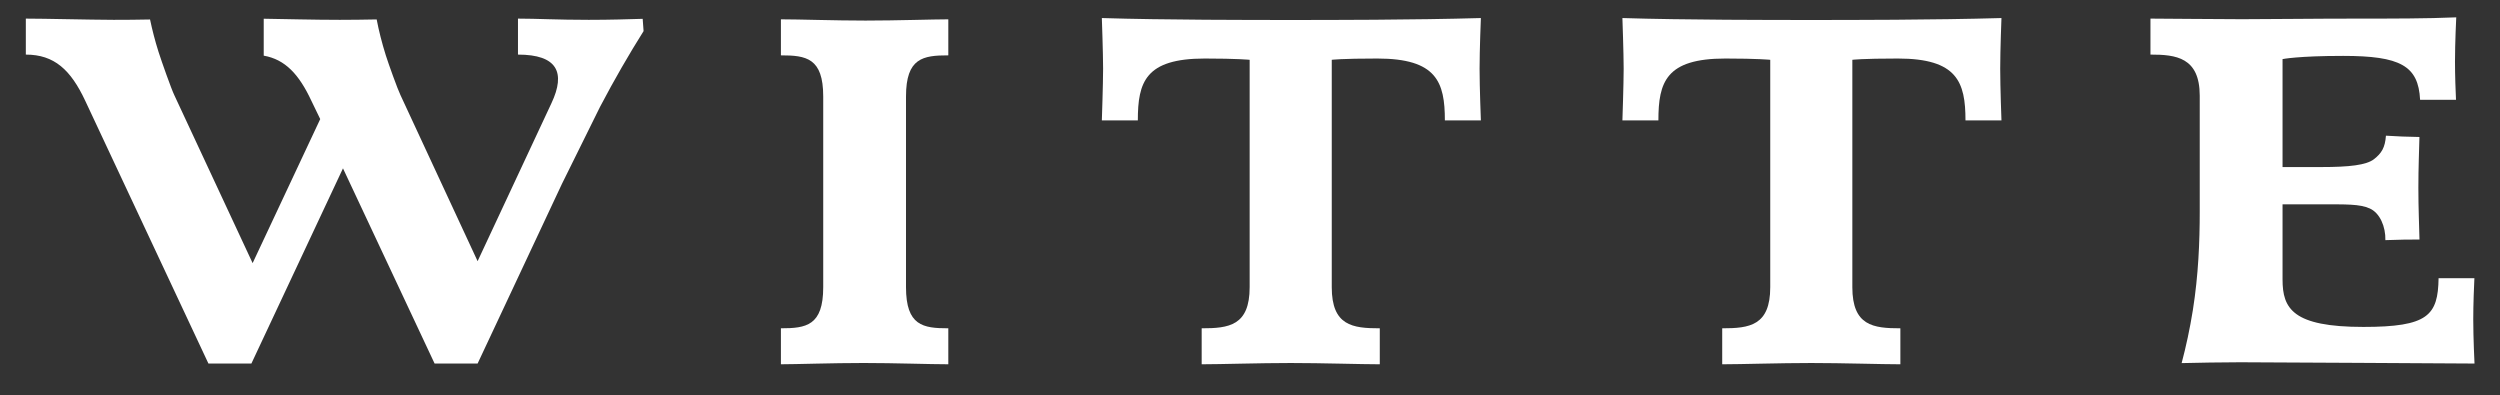
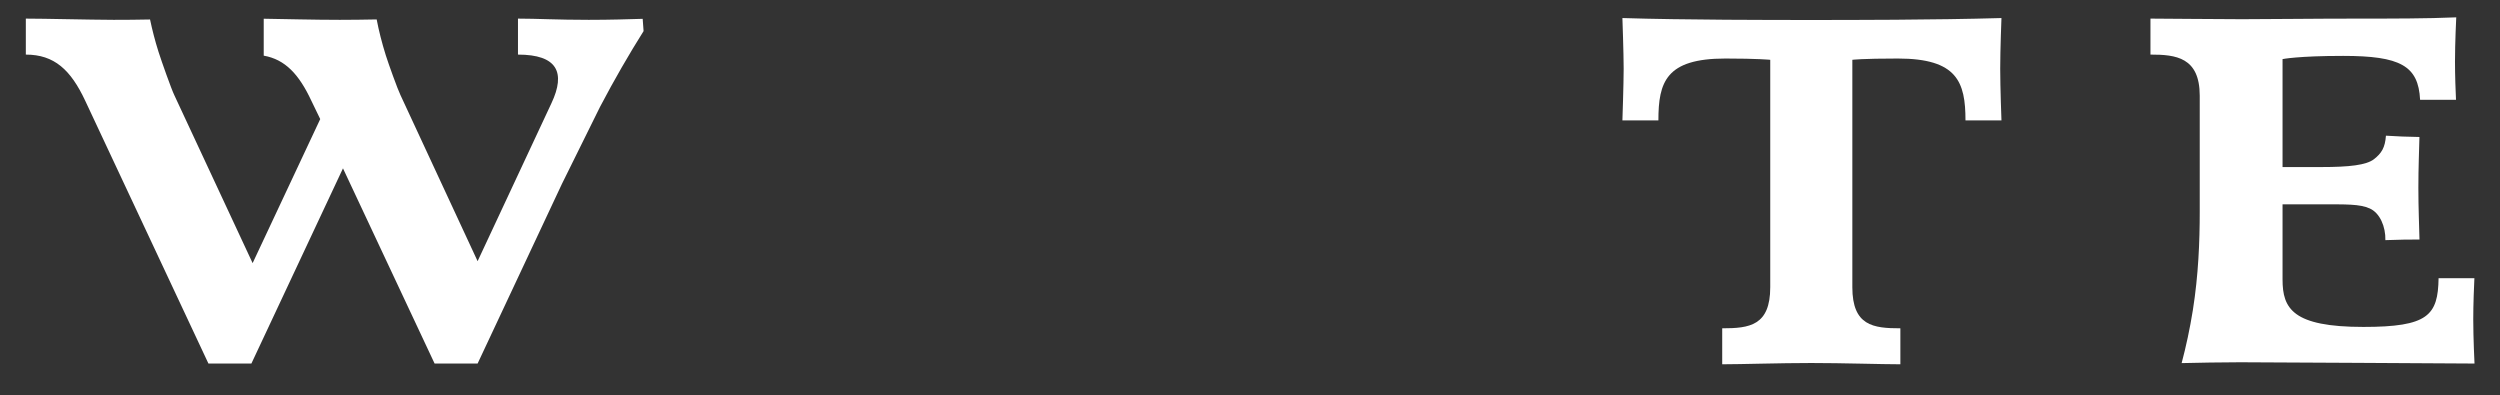
<svg xmlns="http://www.w3.org/2000/svg" viewBox="0 0 628.411 99.306" height="99.306" width="628.411" xml:space="preserve" id="svg2" version="1.1">
  <rect x="0" y="0" width="628.411" height="99.306" fill="#333333" stroke="none" />
  <defs id="defs6">
    <clipPath id="clipPath18" clipPathUnits="userSpaceOnUse">
      <path id="path16" d="M 0,74.479 H 471.308 V 0 H 0 Z" />
    </clipPath>
  </defs>
  <g transform="matrix(1.333,0,0,-1.333,0,99.306)" id="g10">
    <g id="g12">
      <g clip-path="url(#clipPath18)" id="g14">
        <g transform="translate(162.849,6.048)" id="g20">
-           <path id="path22" style="fill:#ffffff;fill-opacity:1;fill-rule:nonzero;stroke:none" d="m 0,0 c -5.948,0 -12.743,-0.241 -15.592,-0.241 v 6.785 c 4.751,0 7.978,0.482 7.978,7.751 v 35.972 c 0,7.263 -3.227,7.745 -7.978,7.745 v 6.795 c 3.568,0 10.003,-0.237 15.951,-0.237 5.962,0 12.753,0.237 15.615,0.237 v -6.795 c -4.765,0 -7.978,-0.482 -7.978,-7.745 V 14.295 c 0,-7.269 3.213,-7.751 7.978,-7.751 V -0.241 C 12.402,-0.241 5.958,0 0,0" />
-         </g>
+           </g>
        <g transform="translate(272.46,51.789)" id="g24">
-           <path id="path26" style="fill:#ffffff;fill-opacity:1;fill-rule:nonzero;stroke:none" d="m 0,0 c 0,7.25 -1.543,11.673 -12.747,11.673 -6.805,0 -8.584,-0.241 -8.584,-0.241 v -42.88 c 0,-7.268 3.933,-7.751 9.057,-7.751 v -6.785 c -3.581,0 -10.841,0.241 -16.793,0.241 -5.962,0 -13.226,-0.241 -16.794,-0.241 v 6.785 c 5.125,0 9.048,0.483 9.048,7.751 v 42.88 c 0,0 -2.39,0.241 -8.457,0.241 -11.2,0 -12.629,-4.423 -12.629,-11.673 h -6.786 c 0,0 0.237,6.904 0.237,9.757 0,2.868 -0.237,9.549 -0.237,9.549 11.551,-0.365 28.591,-0.365 35.618,-0.365 7.012,0 23.228,0 35.857,0.365 0,0 -0.245,-5.962 -0.245,-9.549 C 6.545,6.189 6.79,0 6.79,0 Z" />
-         </g>
+           </g>
        <g transform="translate(370.632,51.789)" id="g28">
          <path id="path30" style="fill:#ffffff;fill-opacity:1;fill-rule:nonzero;stroke:none" d="m 0,0 c 0,7.25 -1.557,11.673 -12.752,11.673 -6.791,0 -8.584,-0.241 -8.584,-0.241 v -42.88 c 0,-7.268 3.933,-7.751 9.057,-7.751 v -6.785 c -3.568,0 -10.841,0.241 -16.803,0.241 -5.948,0 -13.212,-0.241 -16.793,-0.241 v 6.785 c 5.12,0 9.057,0.483 9.057,7.751 v 42.88 c 0,0 -2.381,0.241 -8.456,0.241 C -56.475,11.673 -57.908,7.25 -57.908,0 h -6.786 c 0,0 0.237,6.904 0.237,9.757 0,2.868 -0.237,9.549 -0.237,9.549 11.55,-0.365 28.594,-0.365 35.612,-0.365 7.036,0 23.243,0 35.867,0.365 0,0 -0.236,-5.962 -0.236,-9.549 C 6.549,6.189 6.785,0 6.785,0 Z" />
        </g>
        <g transform="translate(121.191,70.948)" id="g32">
          <path id="path34" style="fill:#ffffff;fill-opacity:1;fill-rule:nonzero;stroke:none" d="m 0,0 c -2.772,-0.077 -5.958,-0.191 -10.176,-0.191 -5.949,0 -9.767,0.232 -13.34,0.232 v -6.786 c 7.391,0 9.057,-3.34 6.308,-9.174 l -13.921,-29.783 -14.546,31.321 c -0.519,1.055 -2.243,5.848 -2.763,7.491 -0.741,2.362 -1.319,4.646 -1.724,6.776 -2.321,-0.045 -4.72,-0.077 -6.954,-0.077 -4.897,0 -10.509,0.155 -14.345,0.209 v -6.963 c 4.05,-0.715 6.653,-3.522 8.983,-8.506 l 1.671,-3.454 -12.748,-27.161 -14.773,31.685 c -0.564,1.169 -2.402,6.362 -2.976,8.169 -0.669,2.111 -1.188,4.164 -1.593,6.089 -2.285,-0.036 -4.66,-0.082 -6.858,-0.068 -4.838,0.018 -12.994,0.232 -16.566,0.232 v -6.786 c 5.365,0 8.465,-2.867 11.2,-8.706 l 23.233,-49.552 h 8.101 l 17.271,36.809 17.276,-36.809 h 8.111 l 15.905,33.887 7.168,14.491 c 2.704,5.161 5.503,9.98 8.224,14.309 C 0.1,-1.538 0.045,-0.765 0,0" />
        </g>
        <g transform="translate(466.597,22.034)" id="g36">
          <path id="path38" style="fill:#ffffff;fill-opacity:1;fill-rule:nonzero;stroke:none" d="m 0,0 h -6.754 c -0.104,-7.032 -2.007,-9.185 -14.176,-9.185 -13.34,0 -15.246,3.464 -15.246,8.939 V 13.93 h 7.268 c 4.651,0 7.3,0.082 9.193,-0.783 1.898,-0.859 2.99,-3.418 2.931,-5.966 1.165,0.046 2.353,0.068 3.591,0.1 0.969,0.014 1.916,0.014 2.839,0.014 -0.054,2.599 -0.209,5.803 -0.209,9.739 0,3.814 0.141,7.005 0.201,9.598 -2.244,0.037 -4.369,0.114 -6.318,0.246 -0.159,-2.248 -0.823,-3.313 -2.257,-4.433 -1.443,-1.114 -4.619,-1.483 -9.971,-1.483 h -7.268 v 20.357 c 0,0 2.863,0.605 11.437,0.605 10.759,0 14.18,-1.848 14.5,-8.274 h 6.771 c -0.077,1.57 -0.191,4.642 -0.191,7.2 0,3.582 0.237,8.342 0.237,8.342 -5.602,-0.236 -11.91,-0.236 -18.469,-0.236 -8.446,0 -17.148,-0.114 -21.918,-0.114 -5.952,0 -13.694,0.114 -17.275,0.114 V 42.17 c 4.765,0 9.293,-0.482 9.293,-7.76 V 12.57 c 0,-5.644 -0.246,-11.947 -1.297,-18.587 -0.564,-3.532 -1.293,-6.89 -2.116,-9.99 3.222,0.069 7.291,0.159 11.045,0.159 17.03,-0.113 27.762,-0.113 44.182,-0.241 0,0 -0.237,4.756 -0.237,8.333 0,2.831 0.146,6.381 0.214,7.756" />
        </g>
      </g>
    </g>
  </g>
</svg>